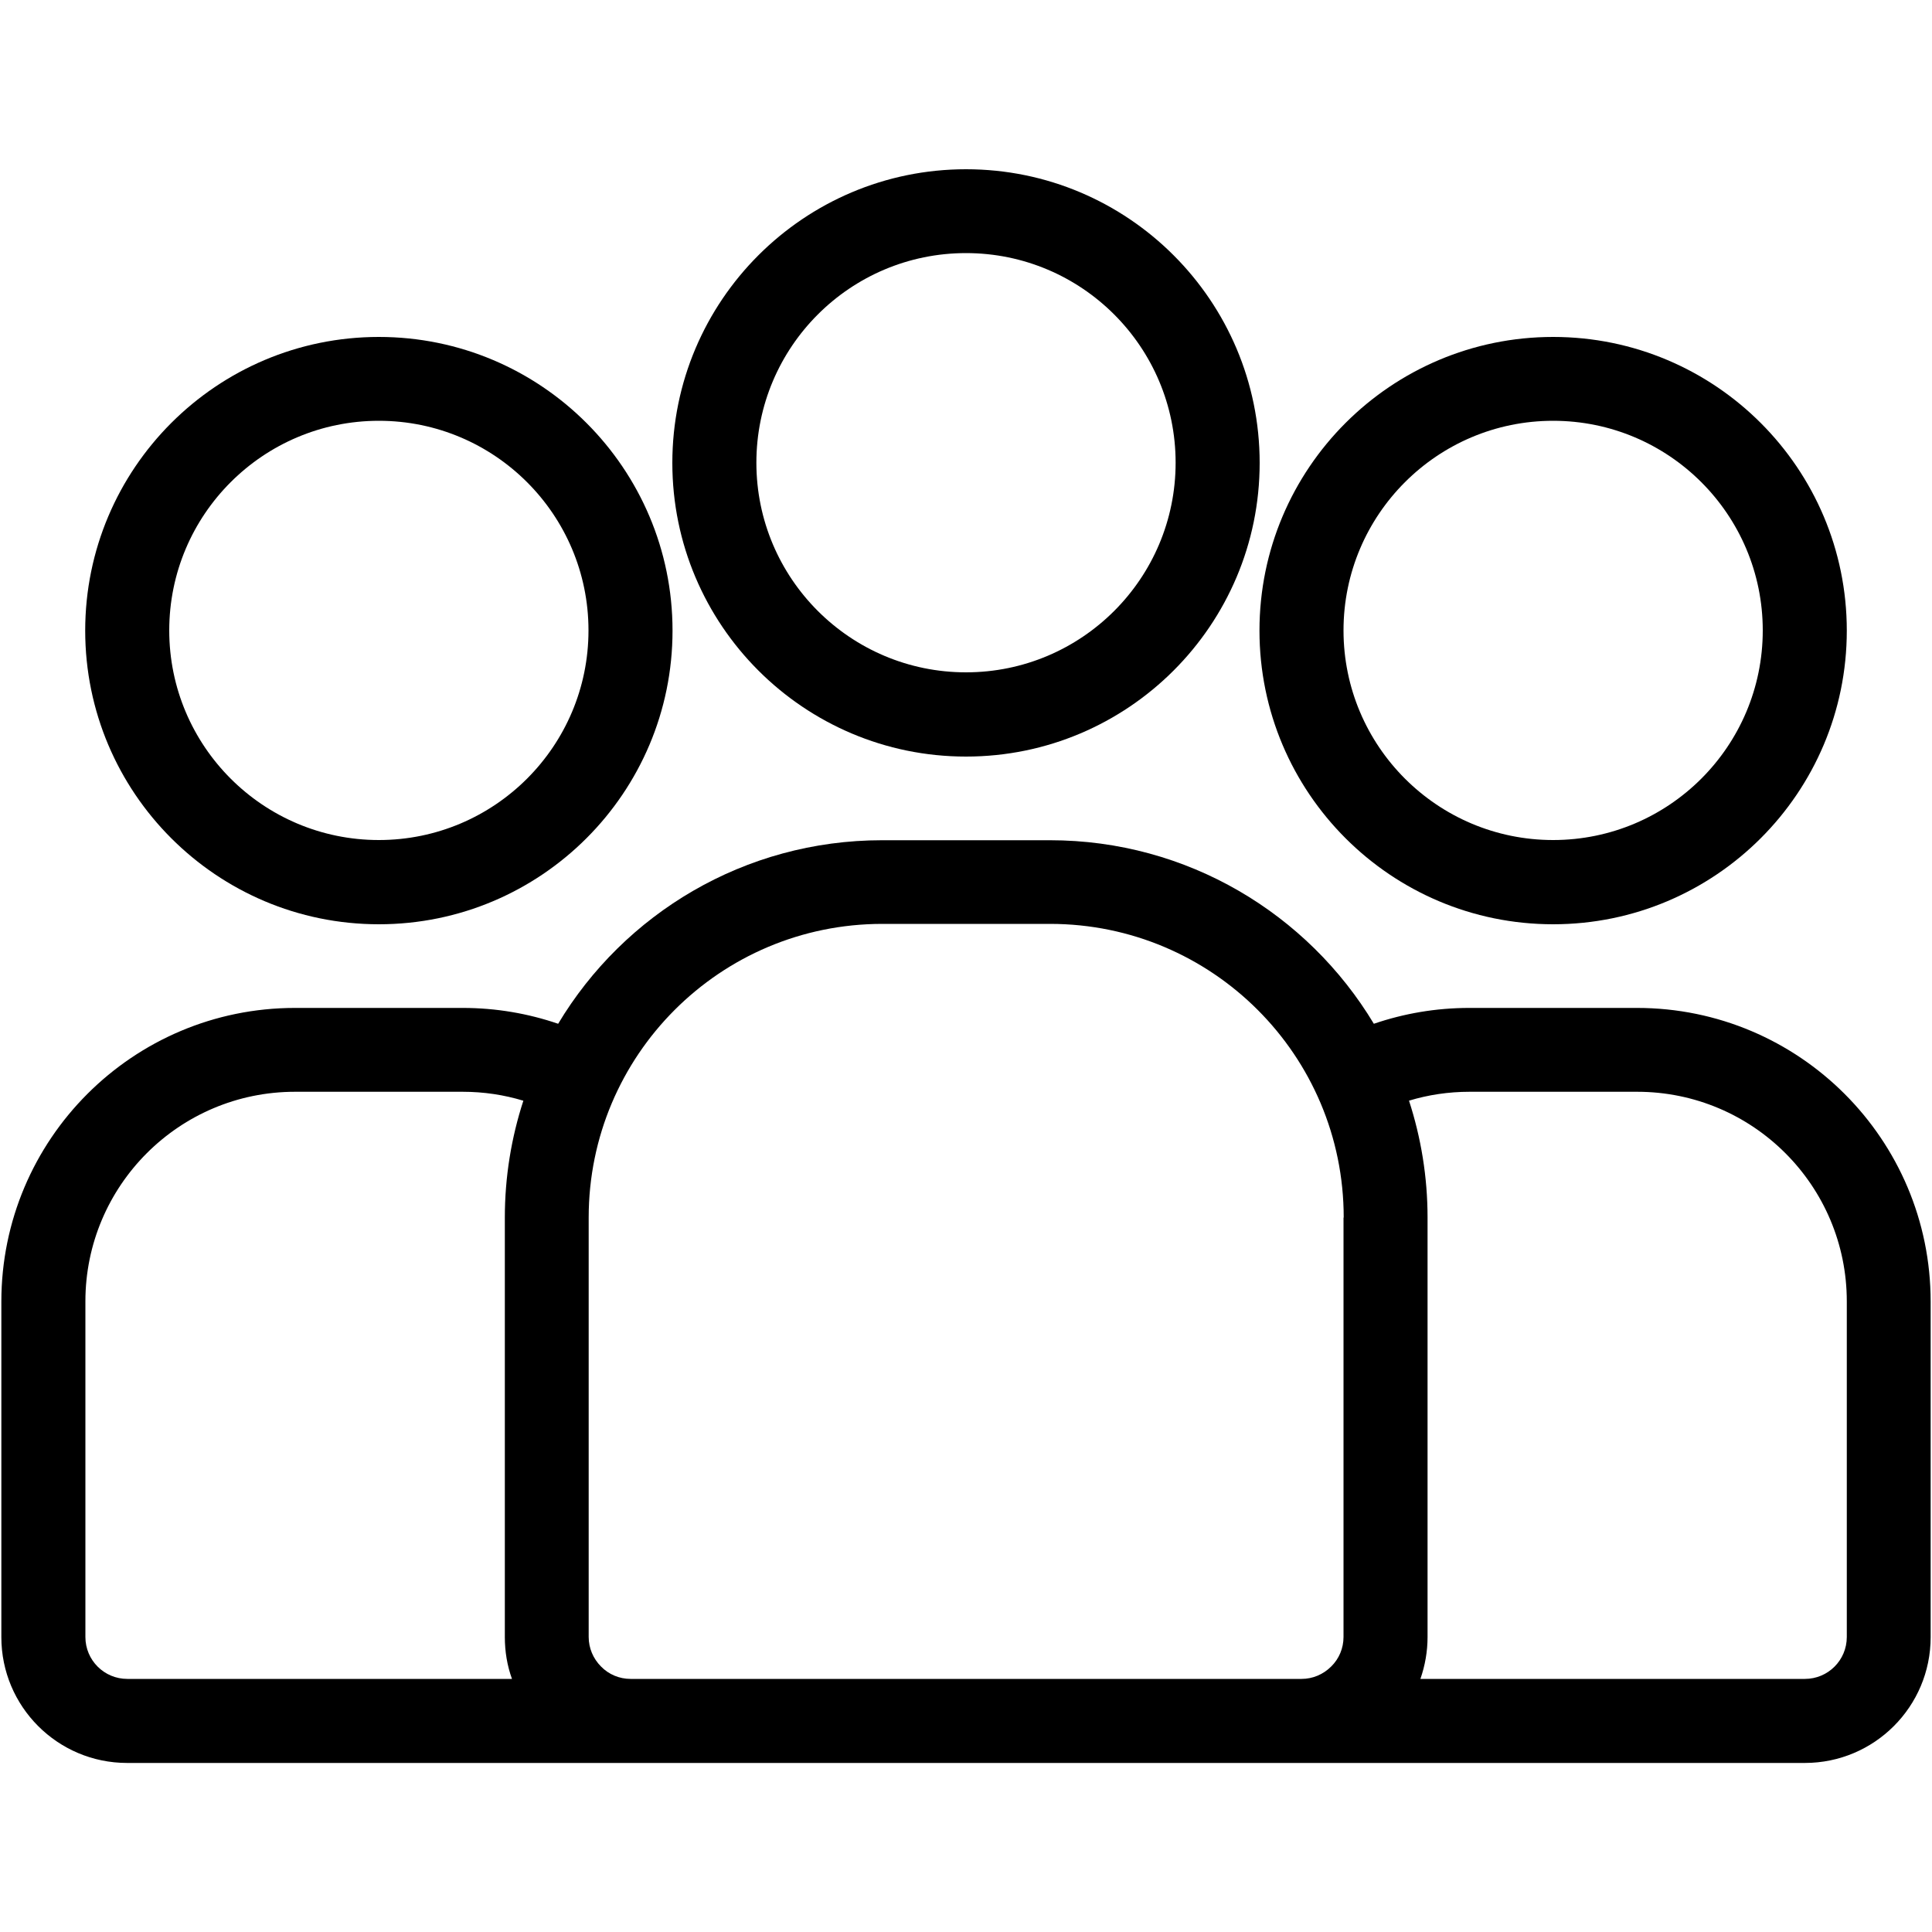
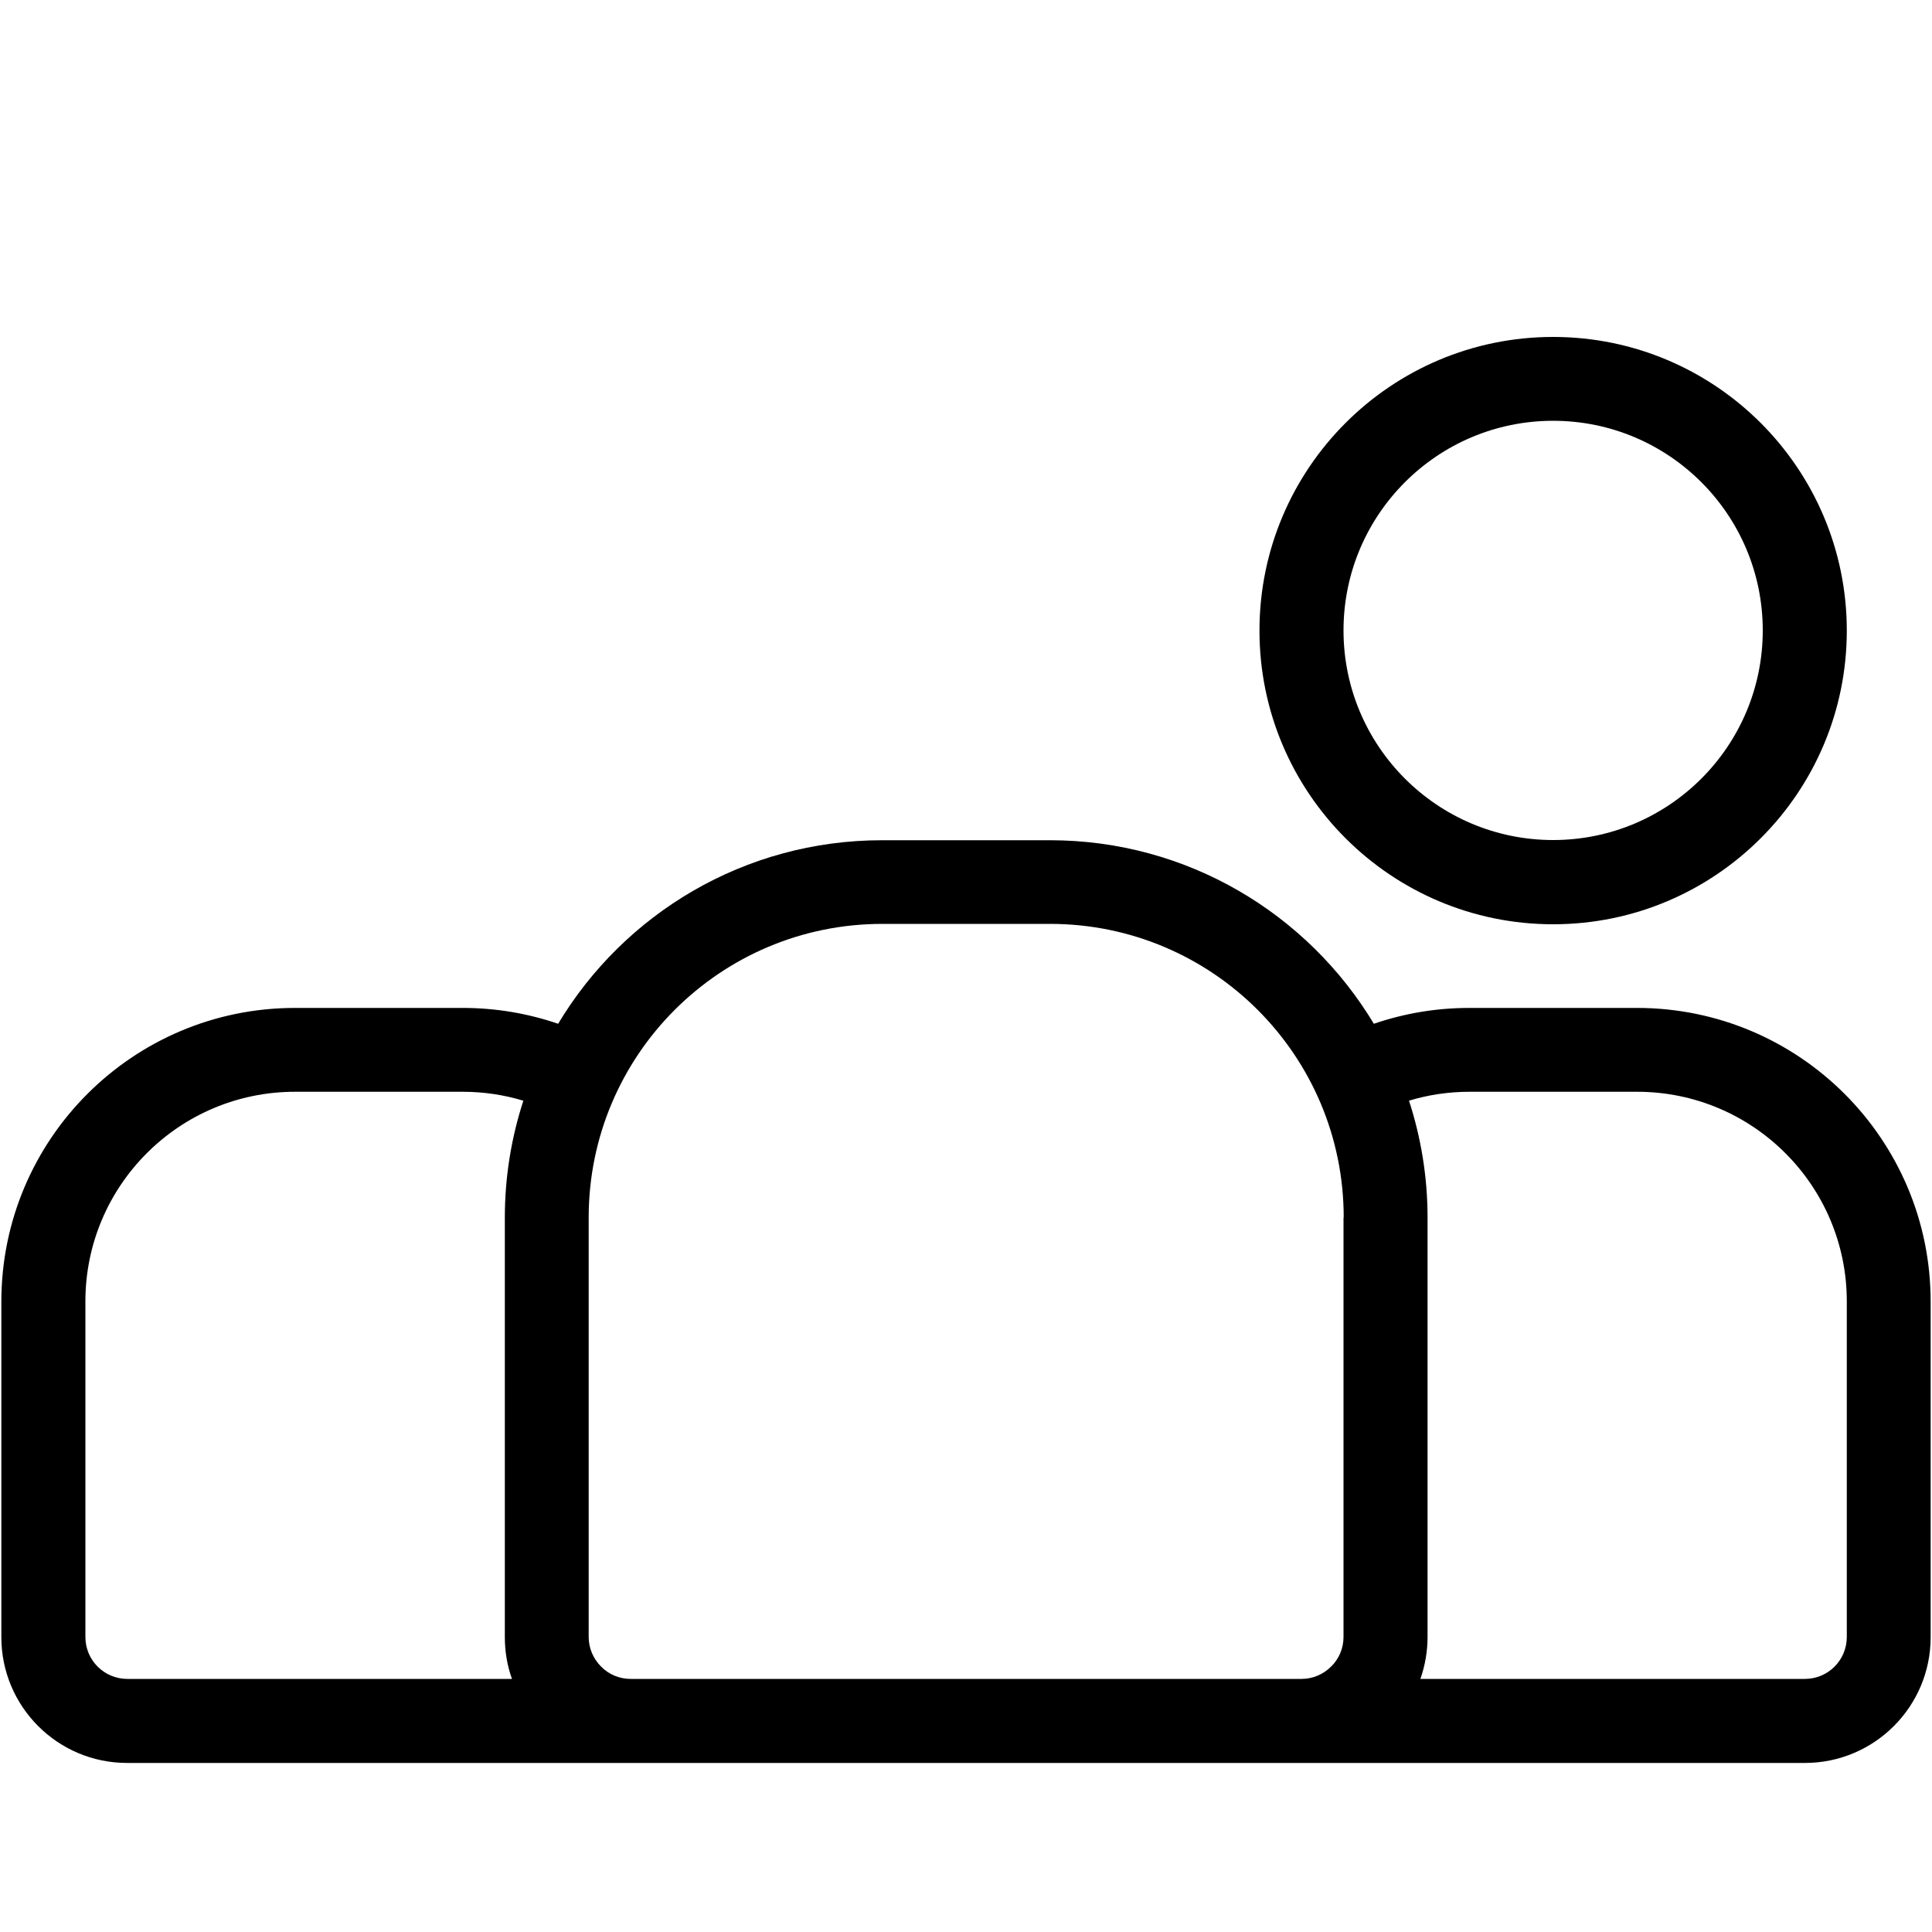
<svg xmlns="http://www.w3.org/2000/svg" id="uuid-259dccf4-7e03-480e-b9e2-4d6e8232b45e" viewBox="0 0 100 100">
  <defs>
    <style>.uuid-910b5150-5c28-4c83-a2e3-e914db8093f7{fill:#000;fill-rule:evenodd;stroke-width:0px;}</style>
  </defs>
-   <path class="uuid-910b5150-5c28-4c83-a2e3-e914db8093f7" d="M50,8.76c-8.39,0-15.2,6.81-15.2,15.2s6.81,15.2,15.2,15.2,15.2-6.81,15.2-15.2-6.81-15.2-15.2-15.2ZM50,13.1c5.99,0,10.85,4.86,10.85,10.85s-4.86,10.85-10.85,10.85-10.85-4.86-10.85-10.85,4.86-10.85,10.85-10.85Z" />
-   <path class="uuid-910b5150-5c28-4c83-a2e3-e914db8093f7" d="M19.61,17.44c-8.39,0-15.2,6.81-15.2,15.2s6.81,15.2,15.2,15.2,15.2-6.81,15.2-15.2-6.81-15.2-15.2-15.2ZM19.61,21.78c5.99,0,10.85,4.86,10.85,10.85s-4.86,10.85-10.85,10.85-10.85-4.86-10.85-10.85,4.86-10.85,10.85-10.85Z" />
  <path class="uuid-910b5150-5c28-4c83-a2e3-e914db8093f7" d="M80.39,17.44c-8.39,0-15.2,6.81-15.2,15.2s6.81,15.2,15.2,15.2,15.2-6.81,15.2-15.2-6.81-15.2-15.2-15.2ZM80.39,21.78c5.99,0,10.85,4.86,10.85,10.85s-4.86,10.85-10.85,10.85-10.85-4.86-10.85-10.85,4.86-10.85,10.85-10.85Z" />
  <path class="uuid-910b5150-5c28-4c83-a2e3-e914db8093f7" d="M28.89,52.99c3.41-5.69,9.64-9.5,16.77-9.5h8.68c7.12,0,13.35,3.81,16.77,9.5,1.55-.53,3.21-.82,4.94-.82h8.68c8.39,0,15.2,6.8,15.2,15.2v17.37c0,3.6-2.92,6.51-6.51,6.51H6.58c-3.6,0-6.51-2.92-6.51-6.51v-17.37c0-8.39,6.8-15.2,15.2-15.2h8.68c1.73,0,3.39.29,4.94.82ZM69.54,63.02v21.71c0,.58-.23,1.13-.64,1.53-.41.41-.96.64-1.53.64h-34.73c-.58,0-1.13-.23-1.53-.64-.41-.41-.64-.96-.64-1.53v-21.71c0-8.39,6.8-15.2,15.2-15.2h8.68c8.39,0,15.2,6.8,15.2,15.2ZM27.08,56.97c-.99-.3-2.04-.46-3.13-.46h-8.68c-5.99,0-10.85,4.86-10.85,10.85v17.37c0,1.2.97,2.17,2.17,2.17h19.91c-.25-.69-.37-1.42-.37-2.17v-21.71c0-2.11.34-4.15.96-6.05ZM73.51,86.9h19.91c1.2,0,2.17-.97,2.17-2.17v-17.37c0-5.99-4.86-10.85-10.85-10.85h-8.68c-1.09,0-2.14.16-3.13.46.62,1.91.96,3.94.96,6.05v21.71c0,.75-.13,1.48-.37,2.17Z" />
</svg>